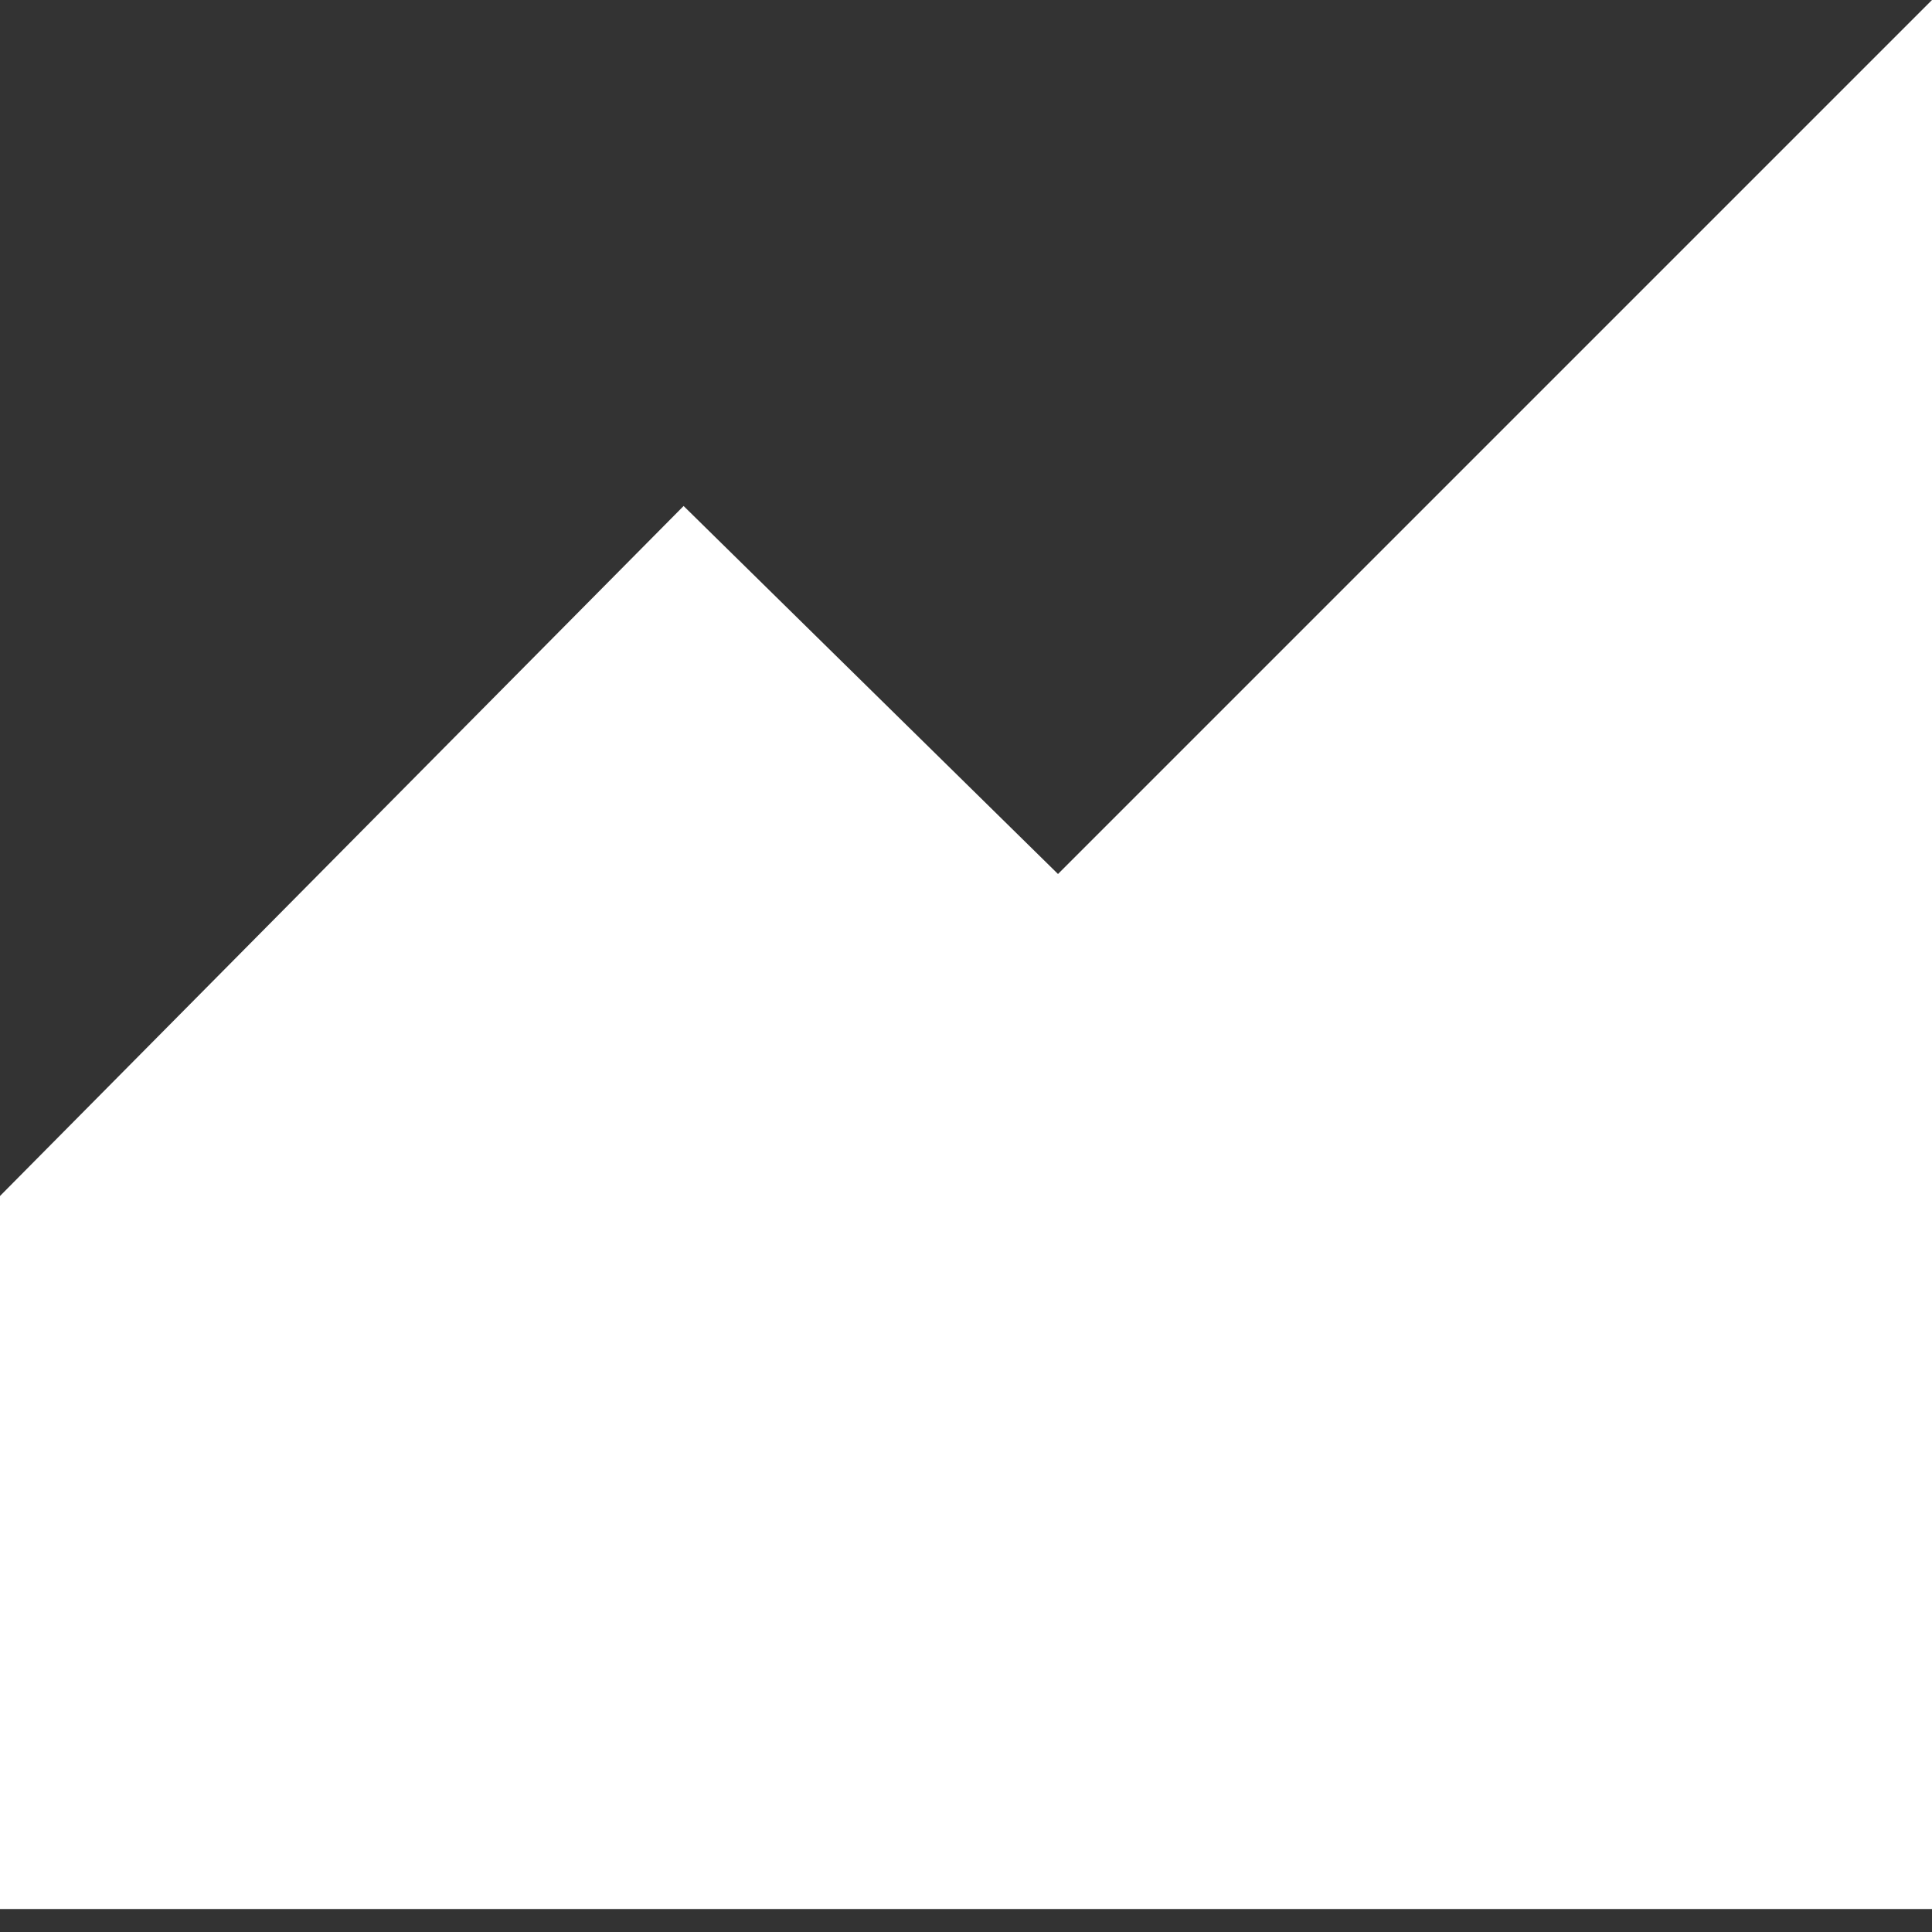
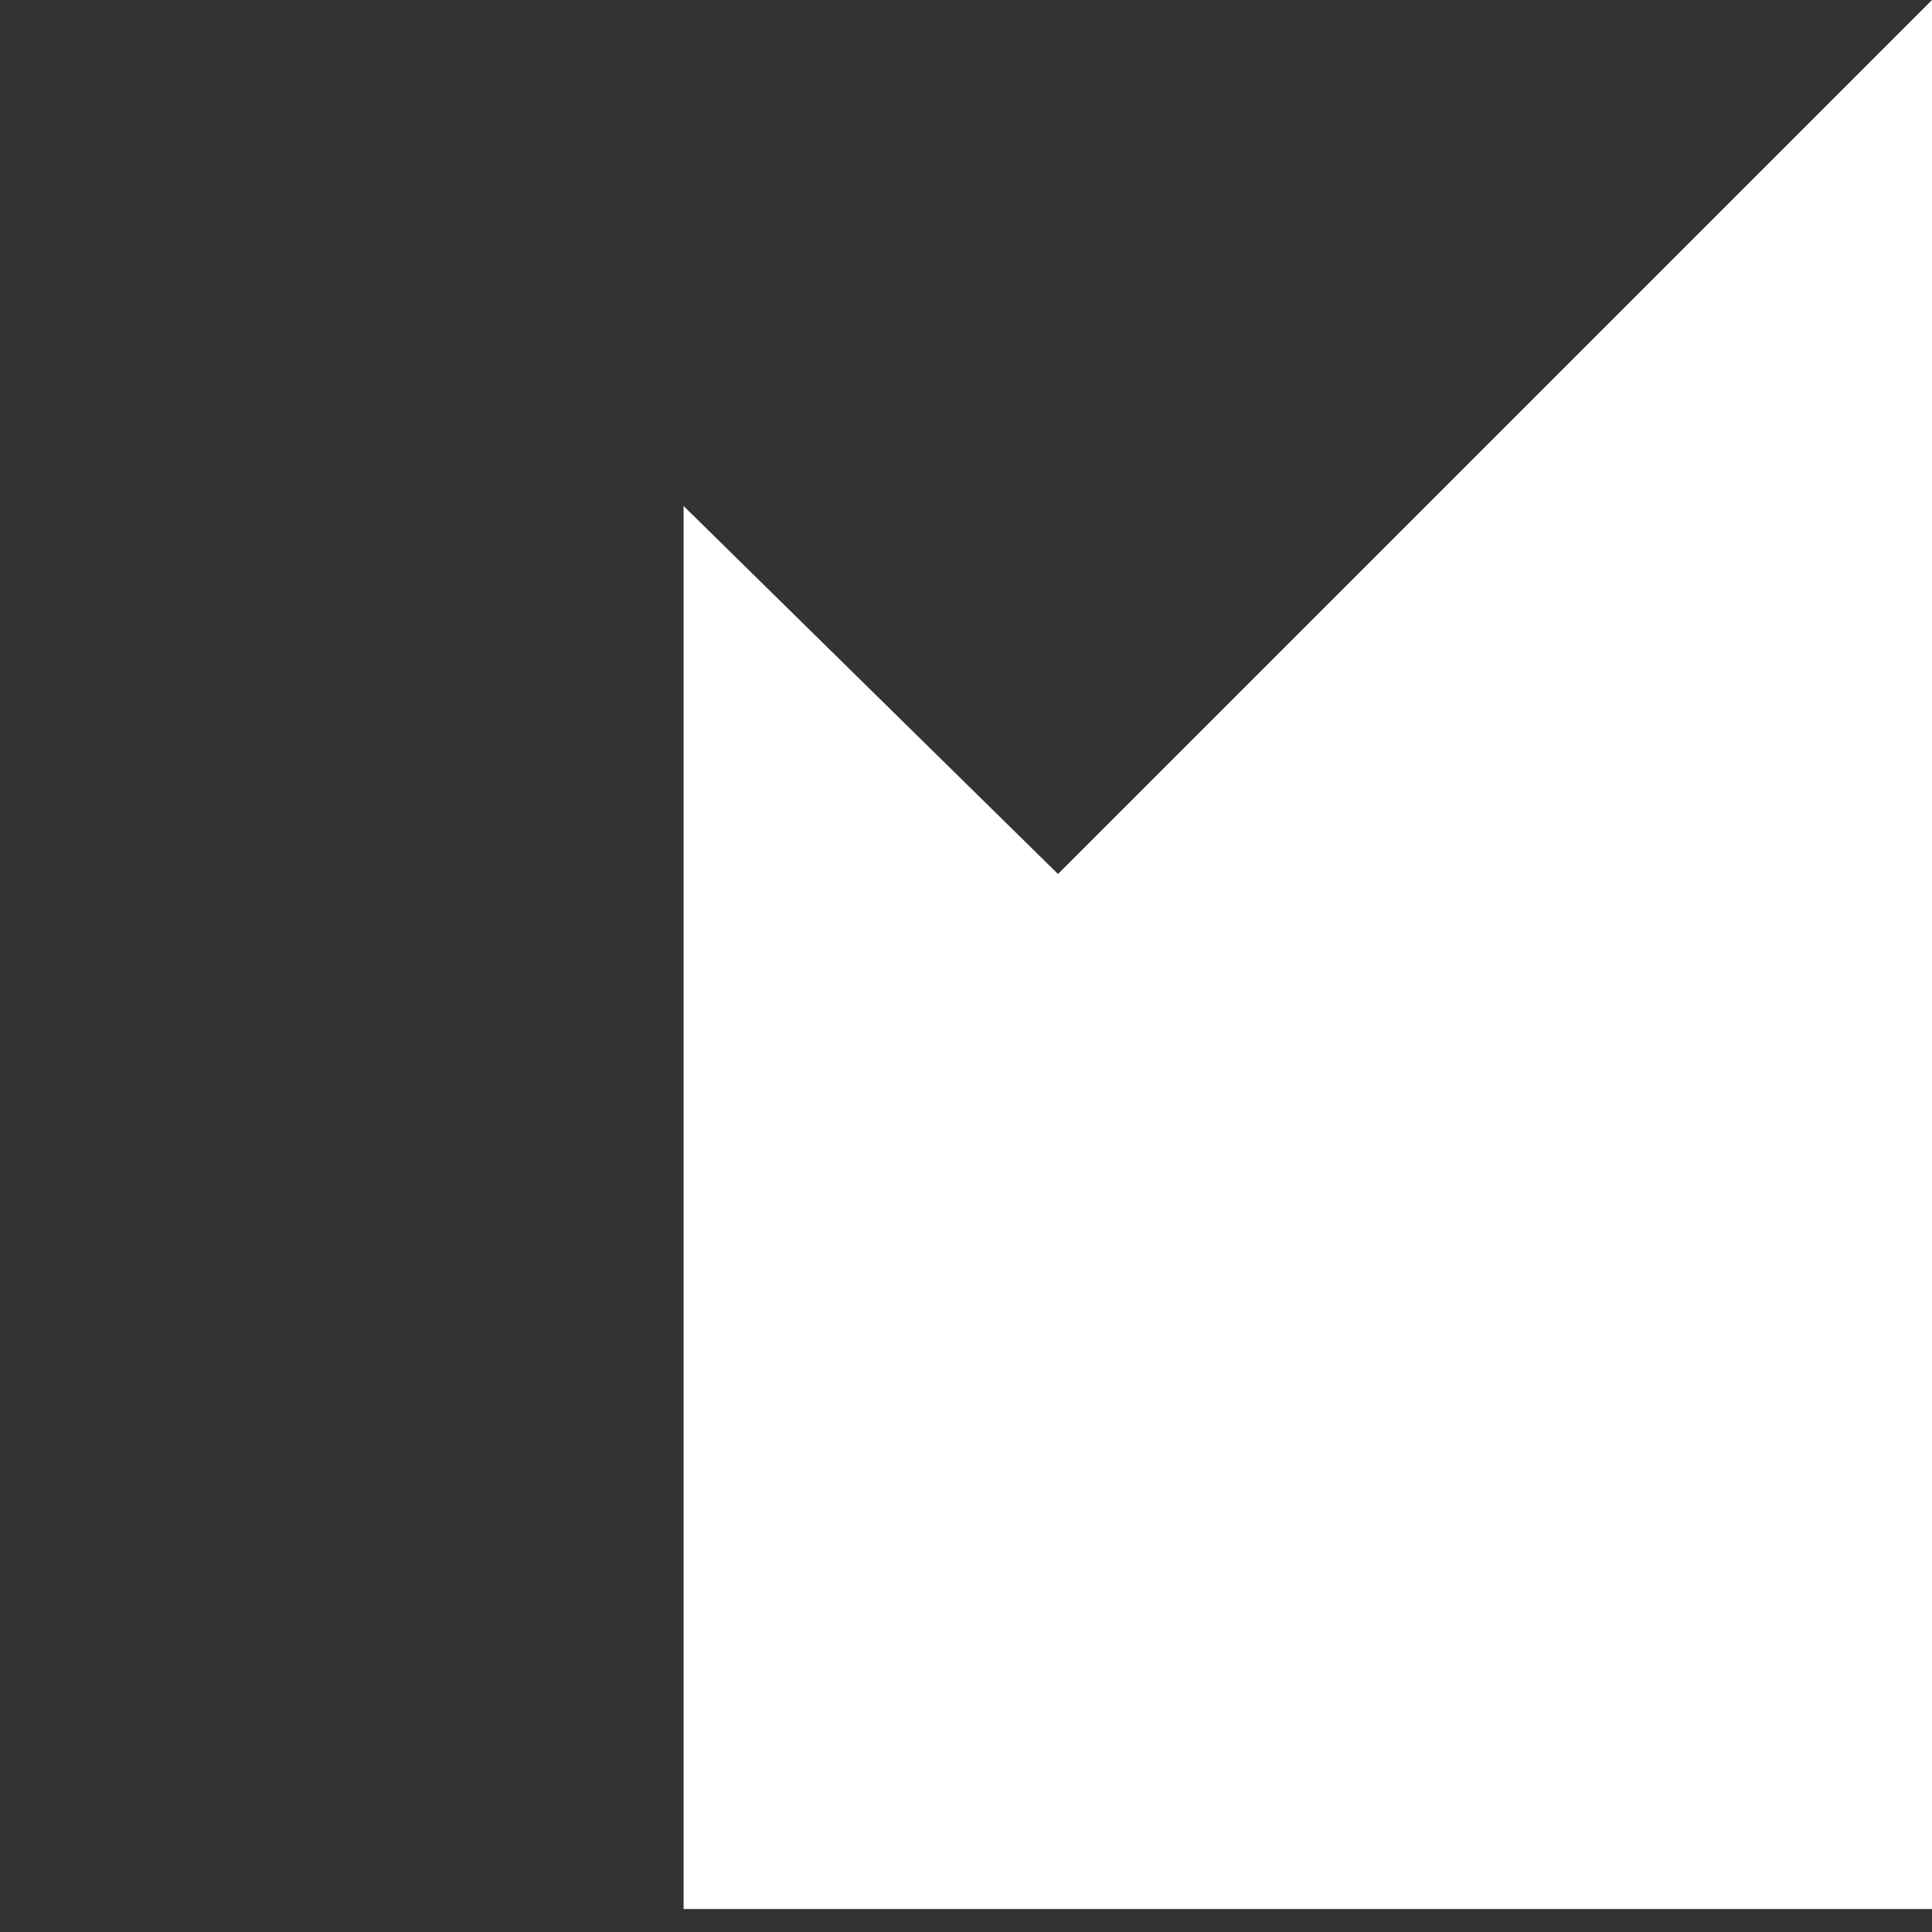
<svg xmlns="http://www.w3.org/2000/svg" width="42" height="42" viewBox="0 0 42 42" fill="none">
  <rect x="0" y="0" width="42" height="42" fill="#333333" stroke="none" />
-   <path d="M14.861 11L0 26V41.5H42V0L23 19L14.861 11Z" fill="white" />
+   <path d="M14.861 11V41.5H42V0L23 19L14.861 11Z" fill="white" />
</svg>